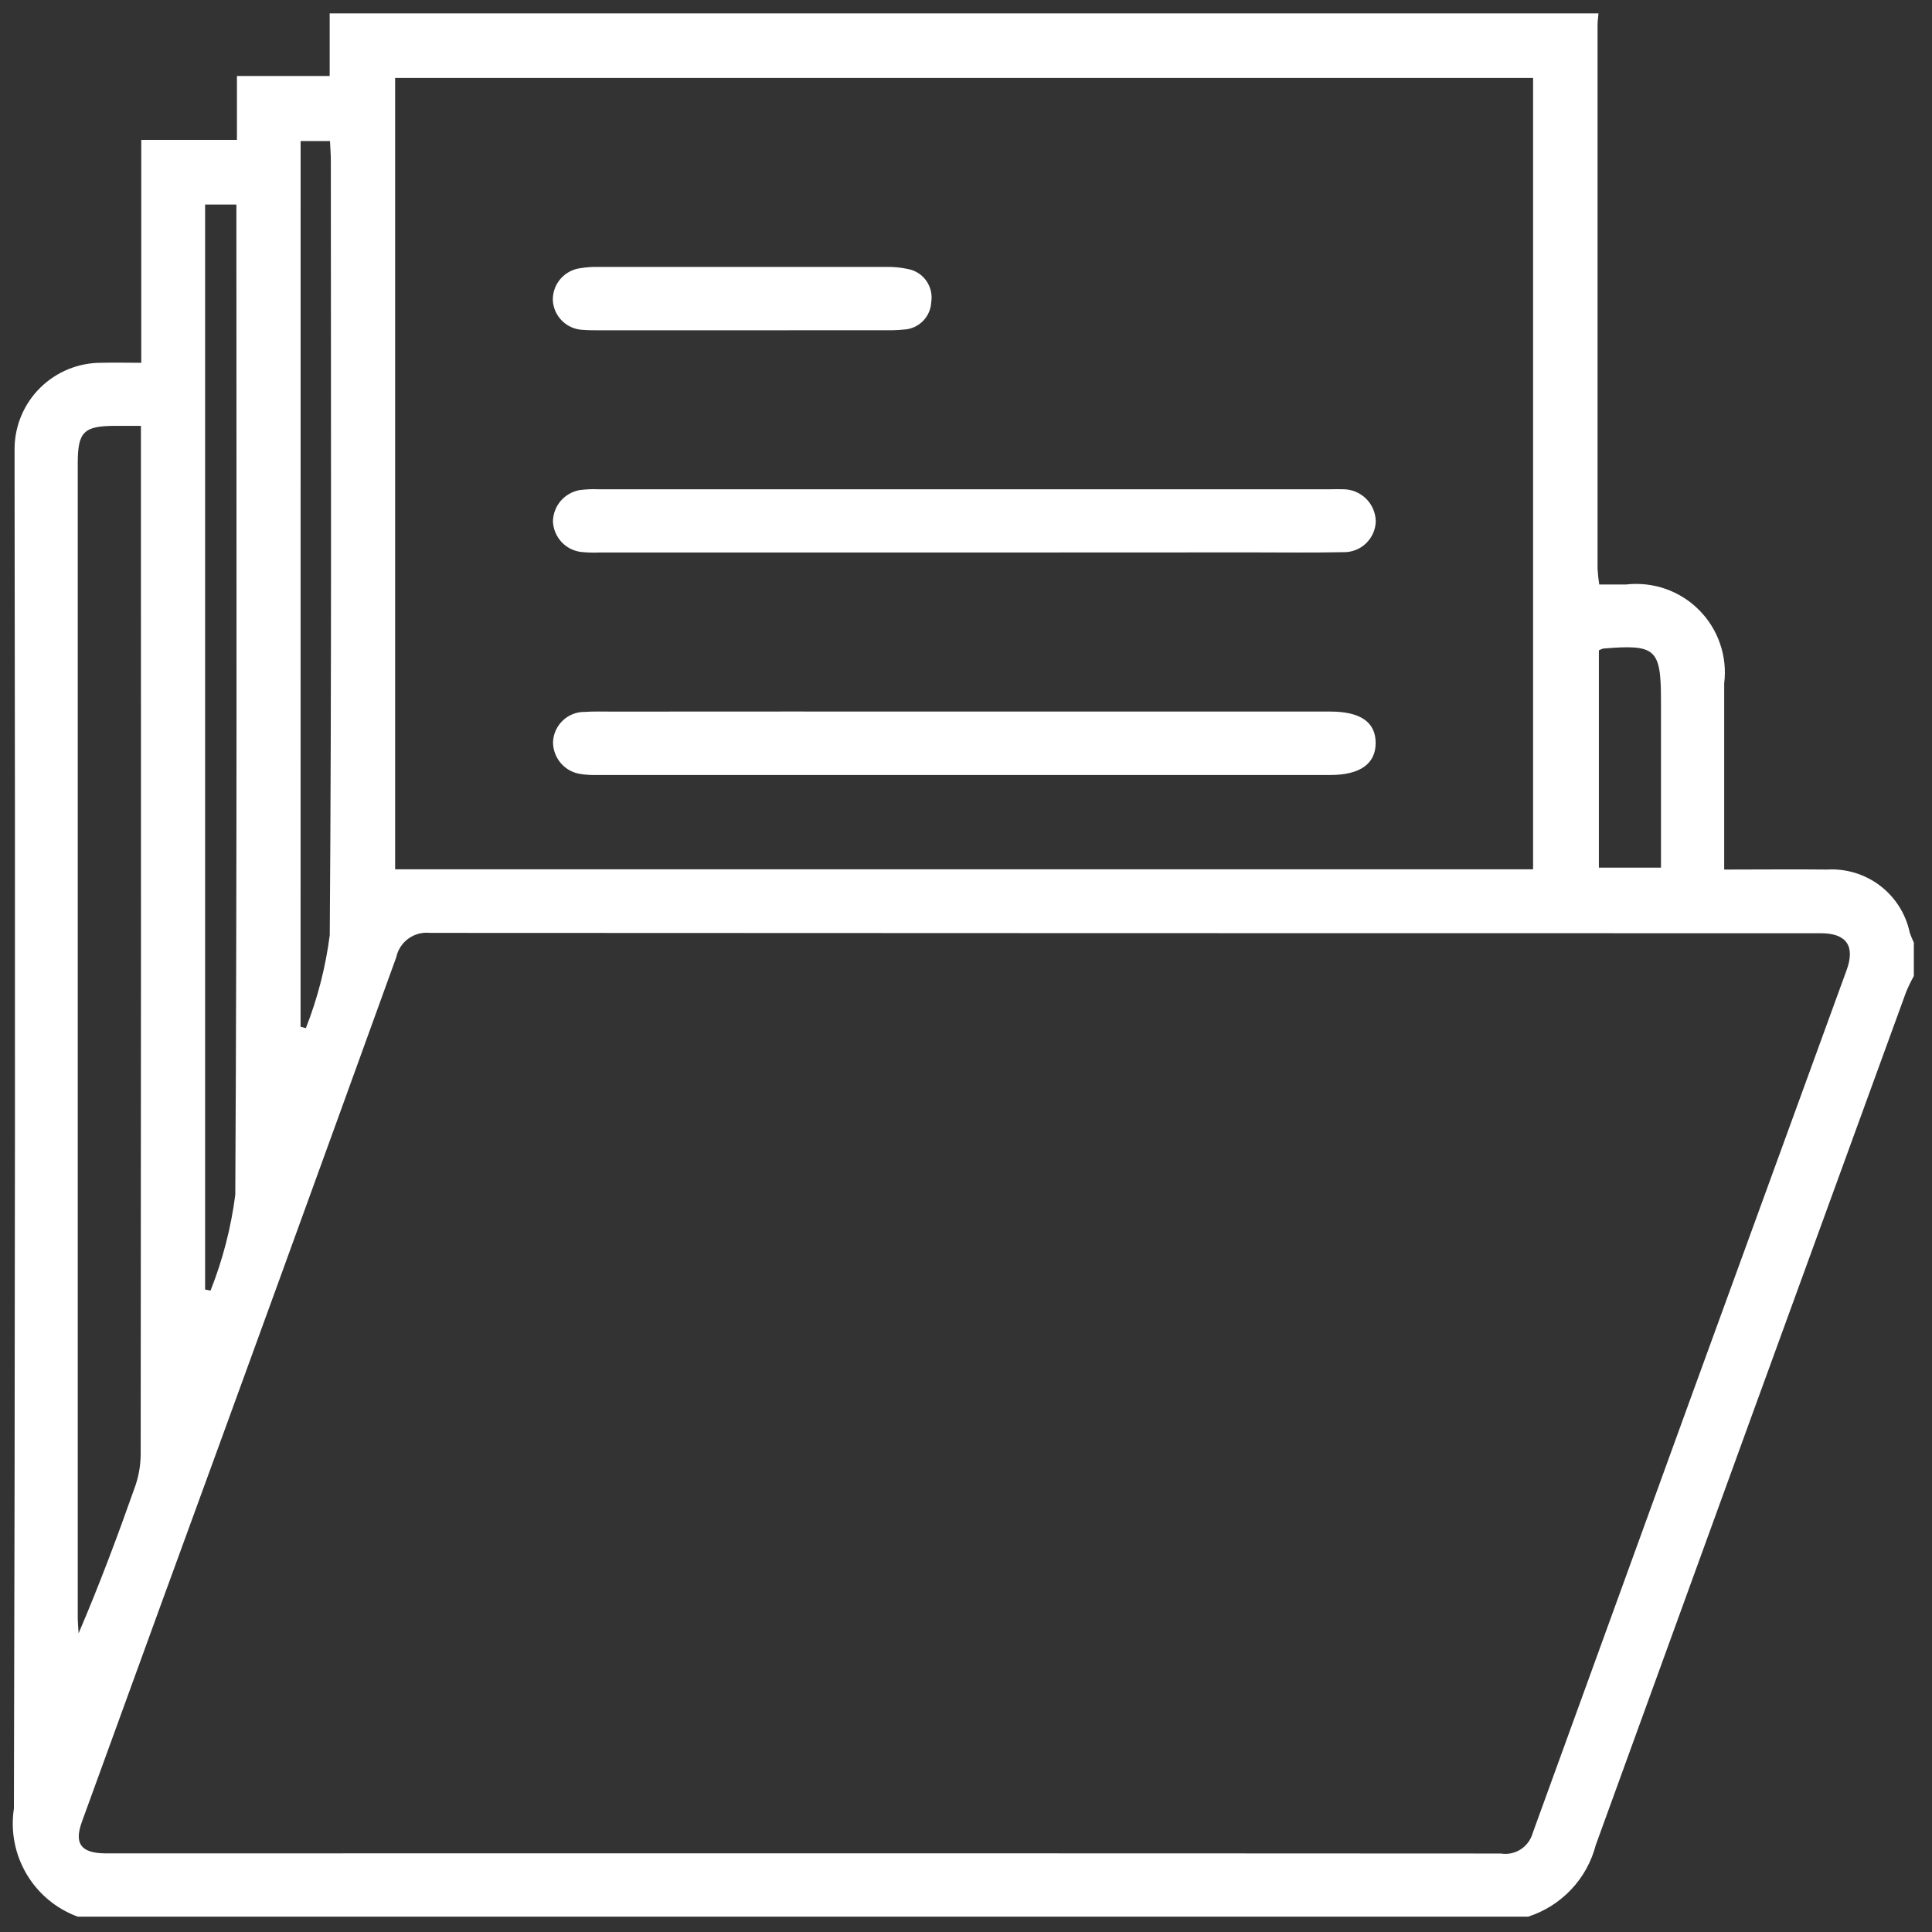
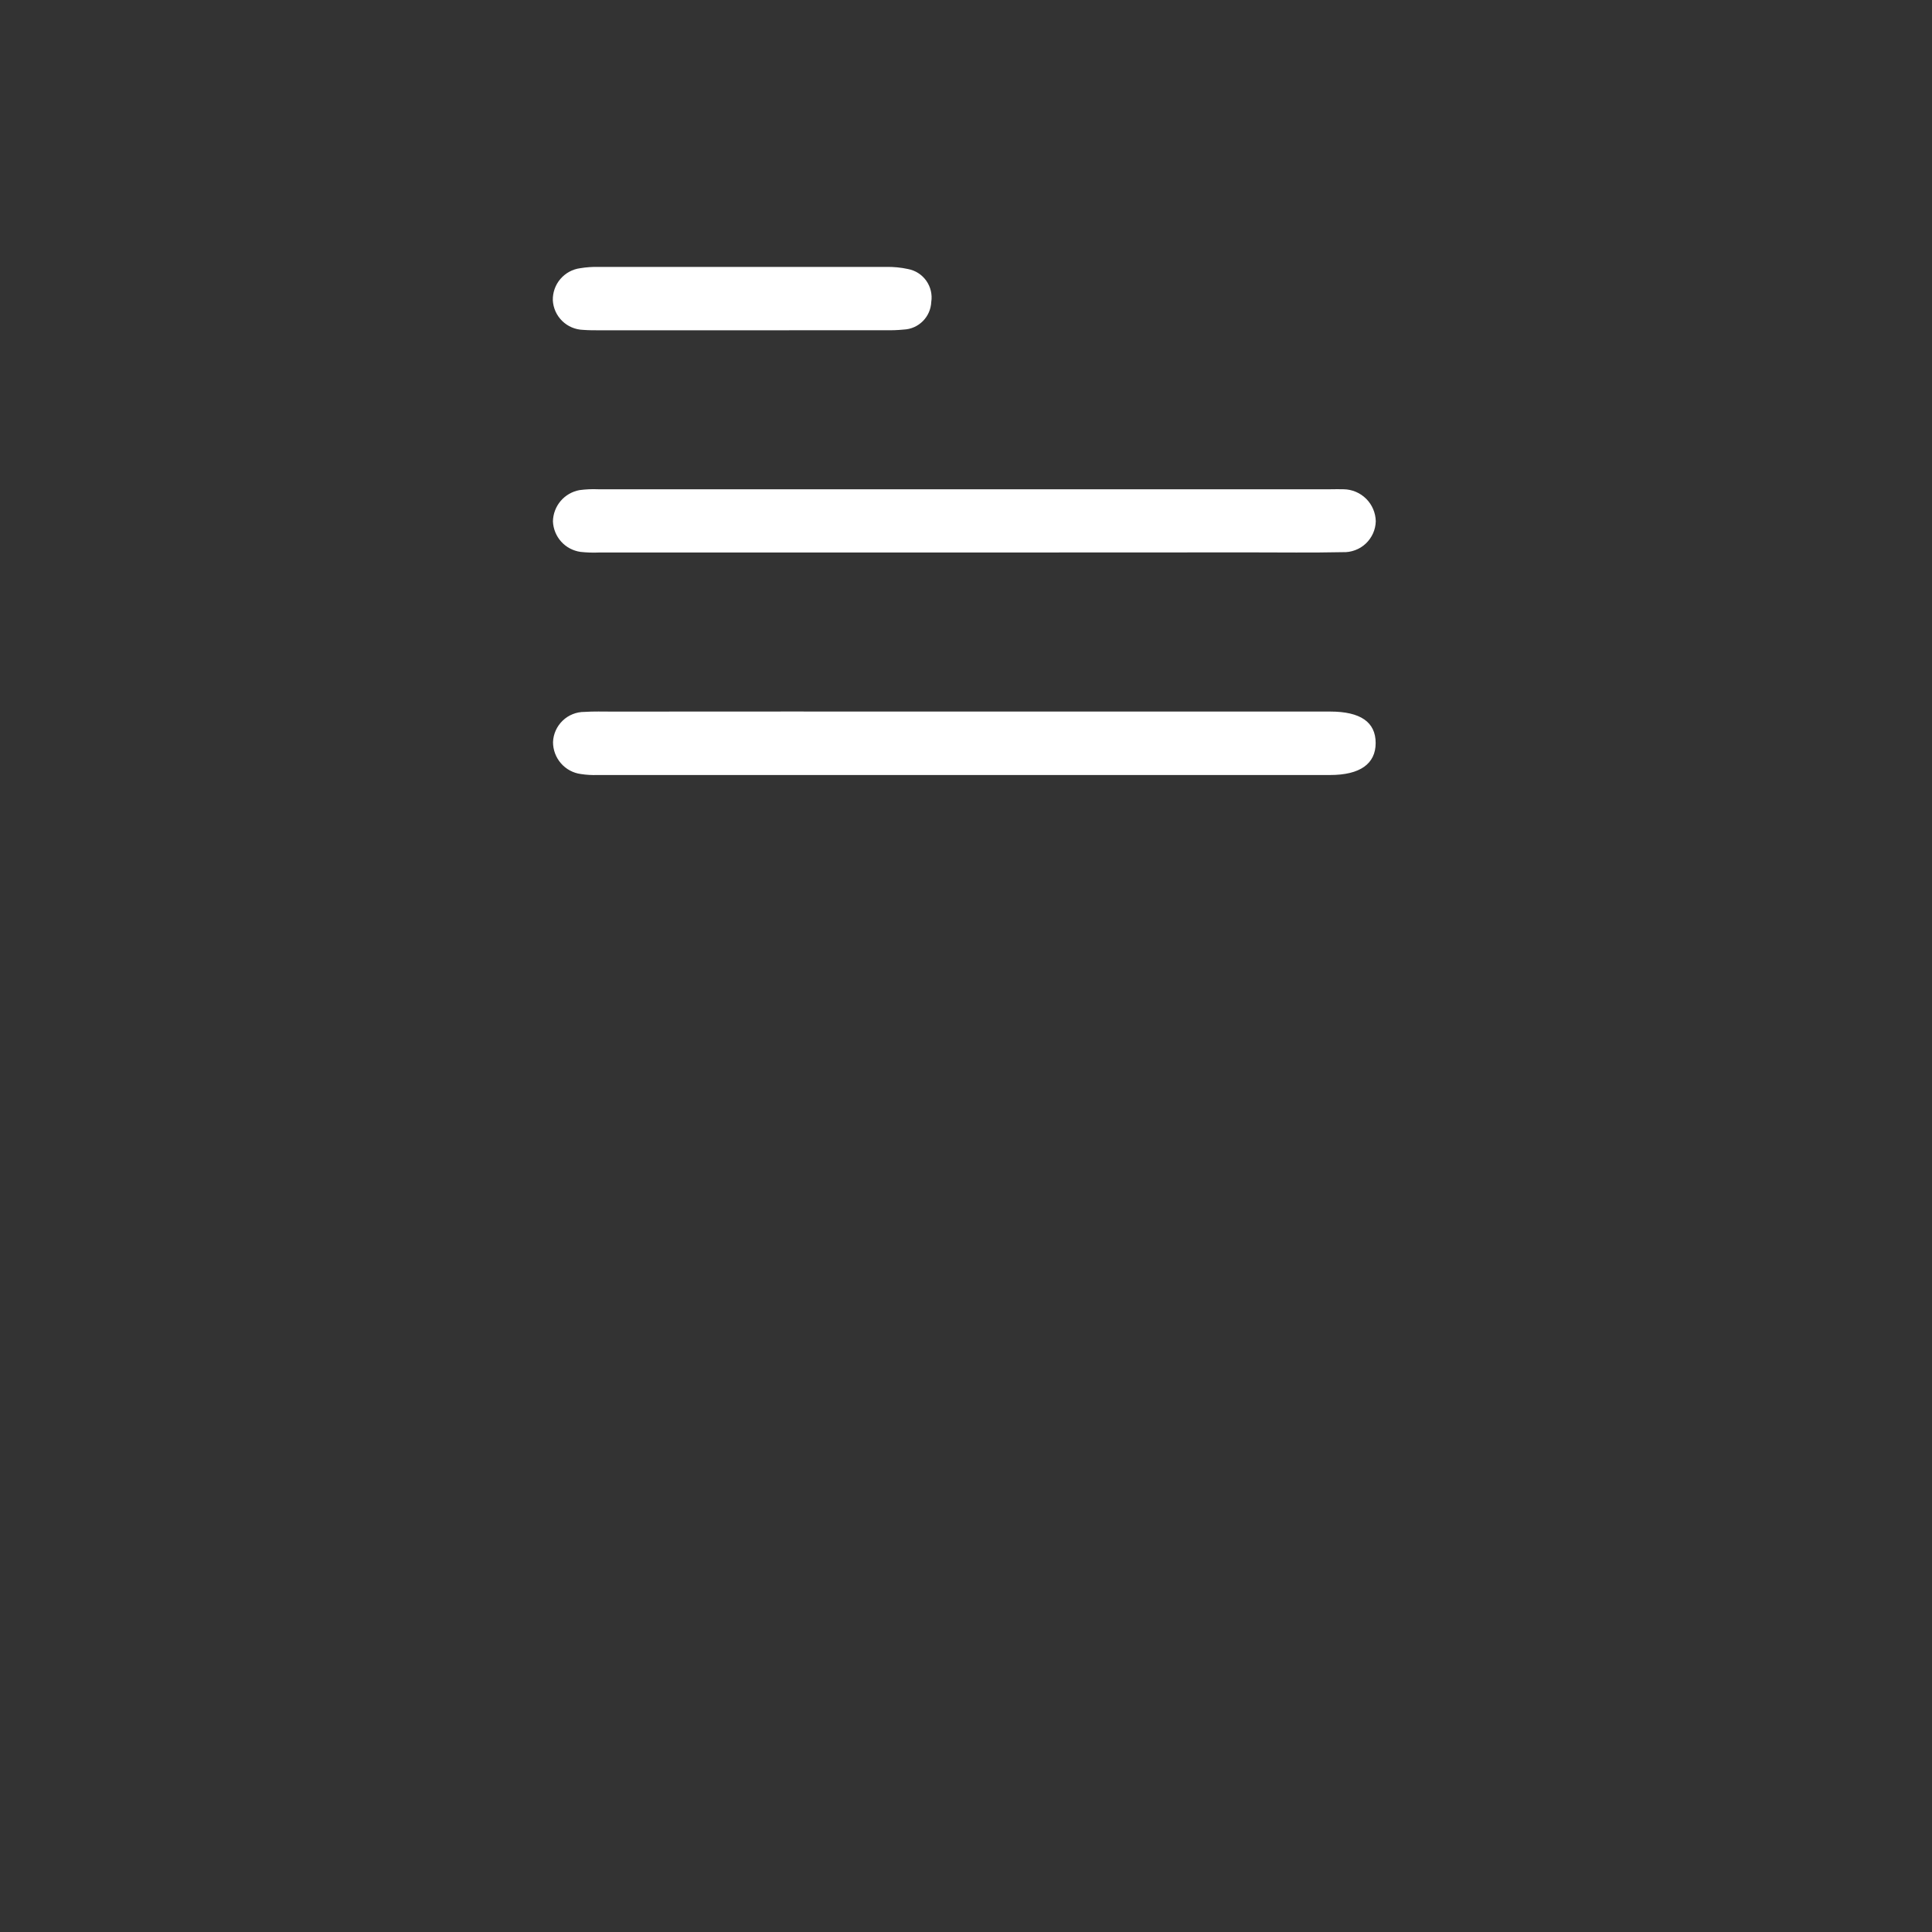
<svg xmlns="http://www.w3.org/2000/svg" width="50" height="50" viewBox="0 0 50 50" fill="none">
  <rect x="0" y="0" width="50" height="50" fill="#333333" stroke="none" />
-   <path d="M39.551 49.602H2.009C1.453 49.398 0.986 49.007 0.685 48.496C0.385 47.986 0.27 47.388 0.36 46.803C0.39 35.246 0.396 23.691 0.377 12.136C0.377 11.961 0.377 11.784 0.377 11.608C0.381 11.017 0.62 10.451 1.041 10.035C1.462 9.619 2.031 9.387 2.623 9.389C2.952 9.38 3.282 9.389 3.656 9.389V3.62H6.132V1.966H8.532V0.346H41.369C41.361 0.446 41.345 0.537 41.345 0.632C41.345 5.328 41.345 10.024 41.345 14.72C41.352 14.857 41.367 14.992 41.388 15.127C41.635 15.127 41.856 15.127 42.078 15.127C42.423 15.087 42.773 15.125 43.102 15.239C43.43 15.354 43.728 15.541 43.973 15.788C44.218 16.034 44.404 16.333 44.516 16.662C44.629 16.991 44.665 17.341 44.622 17.686C44.622 19.113 44.622 20.539 44.622 21.965V22.504C45.556 22.504 46.422 22.494 47.281 22.504C47.775 22.474 48.263 22.622 48.657 22.922C49.05 23.222 49.323 23.653 49.424 24.137C49.455 24.225 49.49 24.311 49.53 24.394V25.259C49.456 25.393 49.389 25.532 49.33 25.673C46.647 33.029 43.97 40.387 41.299 47.748C41.187 48.179 40.969 48.575 40.663 48.899C40.357 49.223 39.975 49.465 39.551 49.602ZM20.838 47.964C26.838 47.964 32.838 47.965 38.838 47.969C39.018 47.999 39.203 47.96 39.356 47.861C39.509 47.762 39.62 47.61 39.668 47.434C42.368 39.989 45.075 32.547 47.79 25.107C48.018 24.481 47.784 24.152 47.124 24.152C35.124 24.152 23.124 24.149 11.124 24.143C10.927 24.122 10.73 24.175 10.569 24.291C10.409 24.407 10.297 24.578 10.256 24.771C8.231 30.371 6.198 35.964 4.156 41.55C3.477 43.417 2.798 45.282 2.121 47.144C1.916 47.706 2.089 47.95 2.697 47.965C2.809 47.965 2.921 47.965 3.033 47.965L20.838 47.964ZM10.226 22.498H39.676V2.017H10.226V22.498ZM3.647 11.021H2.996C2.165 11.021 2.012 11.173 2.012 11.993C2.012 21.944 2.012 31.894 2.012 41.844C2.012 41.986 2.026 42.127 2.034 42.27C2.575 41.008 3.045 39.749 3.492 38.483C3.588 38.214 3.638 37.931 3.641 37.645C3.649 28.96 3.651 20.275 3.647 11.59V11.021ZM5.308 33.373L5.449 33.4C5.764 32.605 5.979 31.773 6.089 30.924C6.136 22.562 6.118 14.198 6.118 5.835V5.293H5.308V33.373ZM7.779 26.573L7.916 26.608C8.22 25.835 8.427 25.027 8.534 24.202C8.584 17.523 8.563 10.842 8.562 4.162C8.562 3.993 8.548 3.822 8.54 3.65H7.78L7.779 26.573ZM41.379 16.826V22.455H42.986V18.146C42.986 16.786 42.859 16.67 41.486 16.785C41.45 16.797 41.415 16.812 41.382 16.831L41.379 16.826Z" fill="white" />
  <path d="M24.957 14.299H15.502C15.342 14.306 15.182 14.3 15.023 14.283C14.831 14.255 14.654 14.162 14.524 14.018C14.394 13.874 14.319 13.689 14.31 13.495C14.313 13.301 14.384 13.114 14.509 12.966C14.635 12.818 14.808 12.719 14.998 12.684C15.157 12.663 15.317 12.655 15.477 12.662H34.437C34.549 12.662 34.662 12.657 34.773 12.662C34.992 12.665 35.201 12.754 35.356 12.908C35.511 13.062 35.6 13.271 35.605 13.49C35.602 13.599 35.578 13.706 35.533 13.806C35.488 13.905 35.424 13.995 35.345 14.069C35.265 14.144 35.172 14.202 35.069 14.239C34.967 14.277 34.858 14.295 34.75 14.29C33.95 14.307 33.15 14.296 32.35 14.296L24.957 14.299Z" fill="white" />
  <path d="M24.968 18.415C28.121 18.415 31.273 18.415 34.424 18.415C35.209 18.415 35.602 18.688 35.602 19.229C35.602 19.769 35.195 20.057 34.425 20.057H15.464C15.32 20.062 15.176 20.054 15.034 20.032C14.834 20.006 14.65 19.907 14.518 19.755C14.385 19.603 14.312 19.407 14.312 19.206C14.32 18.995 14.41 18.796 14.562 18.65C14.714 18.504 14.917 18.423 15.128 18.424C15.367 18.408 15.608 18.416 15.848 18.416C18.887 18.414 21.927 18.413 24.968 18.415Z" fill="white" />
  <path d="M19.221 8.548C17.99 8.548 16.756 8.548 15.521 8.548C15.377 8.548 15.233 8.548 15.089 8.537C14.886 8.53 14.694 8.448 14.549 8.306C14.404 8.164 14.318 7.974 14.307 7.771C14.302 7.57 14.372 7.373 14.503 7.22C14.634 7.067 14.817 6.967 15.017 6.941C15.174 6.915 15.334 6.904 15.493 6.908C17.973 6.908 20.453 6.908 22.933 6.908C23.124 6.904 23.314 6.922 23.501 6.963C23.692 6.999 23.861 7.108 23.973 7.267C24.085 7.426 24.131 7.622 24.101 7.814C24.093 8.001 24.016 8.178 23.884 8.31C23.752 8.443 23.576 8.521 23.389 8.529C23.23 8.545 23.07 8.55 22.91 8.546C21.683 8.548 20.453 8.549 19.221 8.548Z" fill="white" />
</svg>